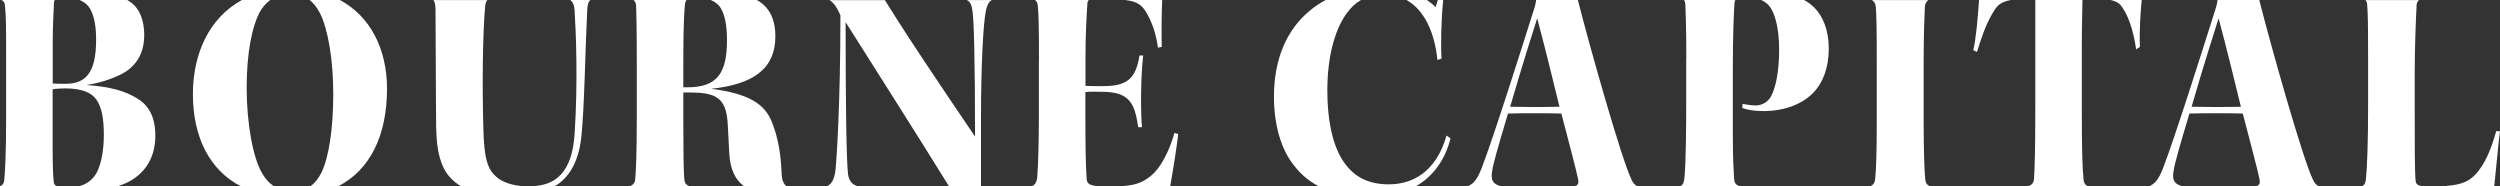
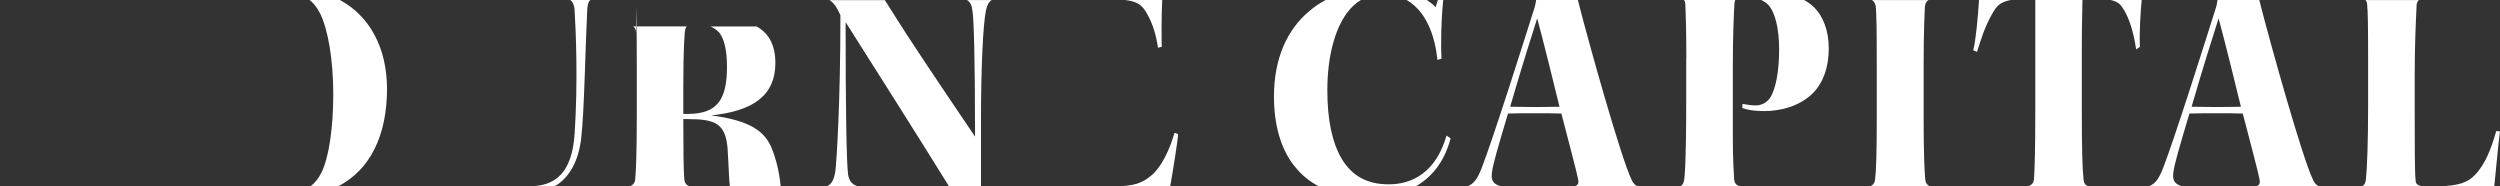
<svg xmlns="http://www.w3.org/2000/svg" id="Layer_2" viewBox="0 0 265.55 19.79">
  <rect x="0" y="0" width="265.55" height="19.79" fill="#333333" stroke="none" />
  <defs>
    <style>.cls-1{clip-path:url(#clippath);}.cls-2{fill:none;}.cls-2,.cls-3{stroke-width:0px;}.cls-3{fill:#fff;}</style>
    <clipPath id="clippath">
      <rect class="cls-2" width="265.55" height="19.79" />
    </clipPath>
  </defs>
  <g id="Layer_1-2">
    <g class="cls-1">
      <path class="cls-3" d="m157.34,17.96c-.43,1.07-.8,1.56-1.44,1.82h3.5c-.88-.26-1.06-.69-.9-1.62.1-.72.53-2.27,1.68-6.1.73-.03,1.81-.03,2.87-.03s2.11,0,2.8.03c.69,2.67,1.61,6.1,1.78,6.99.07.39.02.59-.33.73h6.61c-.25-.13-.46-.34-.61-.7-1.09-2.25-4.46-14.19-5.7-19.08h-4.43c-.04.32-.1.62-.26,1.09-.96,3.03-4.29,13.61-5.57,16.88m8.31-6.63c-.53,0-1.55.03-2.54.03-.92,0-2.01-.03-2.7-.03,1.38-4.75,2.24-7.38,2.87-9.39.73,2.7,1.68,6.56,2.37,9.39" />
      <path class="cls-3" d="m221.3,18.85c-.1-.86-.17-2.83-.17-7.12v-6.89c0-2.11.06-3.95.07-4.84h-5.01v11.6c0,4.55-.07,6.16-.13,7.32-.03.53-.24.75-.71.87h6.51c-.4-.11-.54-.36-.56-.93" />
      <path class="cls-3" d="m224.19,0c.72.16,1.03.43,1.26.82.46.63,1.12,2.08,1.45,4.42l.4-.26c-.07-1.65.07-3.74.19-4.98h-3.3Z" />
      <path class="cls-3" d="m229.72,17.96c-.43,1.07-.8,1.56-1.44,1.82h3.5c-.88-.26-1.06-.69-.9-1.62.1-.72.53-2.27,1.68-6.1.73-.03,1.81-.03,2.87-.03s2.11,0,2.8.03c.69,2.67,1.61,6.1,1.78,6.99.07.39.02.59-.33.73h6.61c-.25-.13-.46-.34-.61-.7-1.1-2.25-4.46-14.19-5.7-19.08h-4.43c-.04.32-.1.62-.26,1.09-.96,3.03-4.29,13.61-5.57,16.88m8.31-6.63c-.53,0-1.55.03-2.54.03-.92,0-2.01-.03-2.7-.03,1.38-4.75,2.24-7.38,2.87-9.39.73,2.7,1.68,6.56,2.37,9.39" />
      <path class="cls-3" d="m88.68.53c.26.4.4.66.59,1.09,0,9.3-.4,15.3-.53,16.51-.14.94-.39,1.42-.91,1.66h3.33c-.52-.12-.95-.45-1.08-1.26-.17-1.45-.26-7.02-.26-16.18,3.36,5.3,8.07,12.73,10.99,17.45h3.39v-7.16c0-5.54.23-10.15.53-11.54.13-.56.28-.9.61-1.09h-2.63c.39.21.52.58.6,1.25.13.92.26,4.91.26,13.25-4.65-6.86-7.35-10.94-8.31-12.49-.57-.91-.97-1.53-1.27-2.01h-5.9c.22.11.4.28.58.53" />
      <path class="cls-3" d="m152.69,6.36l.43-.13c-.09-1.38-.05-4.06.18-6.23h-.57l-.24.76c-.27-.28-.58-.53-.93-.76h-2.16c2.06,1.15,3.03,3.78,3.28,6.36" />
      <path class="cls-3" d="m262.91,18.56c-.82.88-1.86,1.16-3.81,1.23h5.84c.21-1.93.43-4.6.61-5.84l-.4-.03c-.56,2.01-1.22,3.56-2.24,4.65" />
-       <path class="cls-3" d="m67.57.66c.03.76.07,2.44.07,6.36v5.44c0,4.12-.1,5.87-.17,6.59-.03.36-.2.59-.57.73h6.32c-.38-.15-.5-.38-.54-.8-.07-.99-.1-2.74-.1-6.33v-2.83h.49c2.9,0,4.02.46,4.22,3.2.07.96.1,2.14.17,3.26.1,1.71.64,2.82,1.57,3.5h4.5c-.31-.26-.48-.68-.51-1.36-.07-1.86-.31-3.67-1.04-5.48-.73-1.81-2.29-2.98-6.44-3.51,4.35-.46,6.82-2.03,6.82-5.59,0-1.28-.33-2.5-1.25-3.33-.22-.2-.46-.37-.74-.53h-4.91c.5.21.88.51,1.1.89.43.69.66,1.85.66,3.39,0,3.43-.99,5.01-4.15,5.01h-.49v-2.9c0-4.06.13-5.41.17-5.87.02-.25.1-.41.2-.53h-5.7c.21.14.3.35.32.66" />
+       <path class="cls-3" d="m67.57.66c.03.76.07,2.44.07,6.36v5.44c0,4.12-.1,5.87-.17,6.59-.03.36-.2.59-.57.73h6.32c-.38-.15-.5-.38-.54-.8-.07-.99-.1-2.74-.1-6.33h.49c2.9,0,4.02.46,4.22,3.2.07.96.1,2.14.17,3.26.1,1.71.64,2.82,1.57,3.5h4.5c-.31-.26-.48-.68-.51-1.36-.07-1.86-.31-3.67-1.04-5.48-.73-1.81-2.29-2.98-6.44-3.51,4.35-.46,6.82-2.03,6.82-5.59,0-1.28-.33-2.5-1.25-3.33-.22-.2-.46-.37-.74-.53h-4.91c.5.21.88.51,1.1.89.43.69.66,1.85.66,3.39,0,3.43-.99,5.01-4.15,5.01h-.49v-2.9c0-4.06.13-5.41.17-5.87.02-.25.1-.41.2-.53h-5.7c.21.14.3.35.32.66" />
      <path class="cls-3" d="m210,5.5c.4-1.22.79-2.64,1.68-4.15.41-.71.77-1.14,1.92-1.35h-3.39c-.1,1.72-.34,4.29-.61,5.34l.4.17Z" />
      <path class="cls-3" d="m256.68.63c.02-.3.1-.49.26-.62h-5.68c.11.11.18.27.18.49.07.76.1,1.95.1,5.47v5.47c0,3.53-.1,6.4-.23,7.58-.05.44-.15.65-.45.77h6.58c-.62-.05-.82-.24-.85-.57-.1-.92-.1-3.82-.1-7.61v-3.63c0-3.23.13-5.93.2-7.35" />
      <path class="cls-3" d="m199.25.76c.07.82.1,2.21.1,6v6c0,3.46-.07,5.47-.17,6.23-.03.4-.18.64-.53.8h6.36c-.35-.15-.49-.4-.52-.83-.07-.86-.16-2.64-.16-6.2v-6.03c0-3.43.1-5.24.13-6.03.04-.32.15-.54.38-.69h-6c.25.16.38.39.42.76" />
-       <path class="cls-3" d="m110.35,6.39v5.7c0,2.97-.07,5.37-.17,6.69-.05.58-.25.86-.59,1h7.11c-1.05-.07-1.26-.33-1.28-.83-.1-1.22-.13-4.02-.13-6.53v-2.64c.43-.07,1.29-.03,1.75-.03,2.97,0,3.49,1.25,3.86,3.76h.4c-.16-1.71-.13-5.44.13-7.62h-.39c-.4,2.37-1.19,3.26-3.89,3.26-.46,0-1.42,0-1.85-.03v-3.13c0-2.31.13-4.52.2-5.57,0-.21.05-.34.18-.43h-5.75c.17.12.27.3.3.56.1.96.13,2.47.13,5.83" />
      <path class="cls-3" d="m179.11,6.16v4.38c0,3-.03,6.4-.17,8.14-.04.61-.14.93-.44,1.1h6.3c-.45-.14-.59-.37-.61-.9-.03-.66-.13-1.81-.13-4.45v-7.28c0-3.33.1-5.6.17-6.76.01-.17.04-.3.1-.4h-5.47c.11.11.14.27.16.53.03.86.1,2.47.1,5.64" />
      <path class="cls-3" d="m187.92.63c.63.73,1.06,2.44,1.06,4.61,0,2.34-.36,4.12-.89,5.04-.3.53-.92.92-1.58.92-.49,0-1.02-.1-1.42-.16l-.03.43c.53.2,1.25.33,2.34.33,1.62,0,3.79-.46,5.27-2.01.92-.99,1.58-2.51,1.58-4.65,0-1.98-.66-3.46-1.52-4.32-.32-.32-.68-.59-1.11-.82h-4.55c.34.15.63.36.85.62" />
      <path class="cls-3" d="m135.32,10.25c0,2.83.66,5.64,2.31,7.55.67.83,1.5,1.49,2.45,1.99h10.31c1.81-1.04,3.08-2.74,3.69-5.09l-.43-.3c-1.12,3.92-3.66,5.18-6.13,5.18-2.28,0-3.86-.86-4.98-2.67-1.05-1.75-1.55-4.22-1.55-7.32,0-3.56.79-6.46,2.08-8.21.45-.61.94-1.06,1.49-1.38h-3.75c-.62.33-1.19.71-1.7,1.15-2.44,2.01-3.79,5.14-3.79,9.1" />
      <path class="cls-3" d="m119.5,0c1.36.16,1.84.56,2.35,1.48.63,1.12.96,2.28,1.15,3.59l.4-.1c-.03-1.08-.03-3.46.05-4.98h-3.95Z" />
      <path class="cls-3" d="m124.75,14.11c-.43,1.58-1.35,3.69-2.57,4.62-.95.77-1.81,1-3.45,1.06h5.57c.29-1.62.82-4.95.84-5.55l-.4-.13Z" />
-       <path class="cls-3" d="m.45,19.15c-.03.32-.16.51-.45.64h6.04c-.21-.1-.3-.24-.32-.41-.13-.99-.13-2.54-.13-5.21v-4.68c.3-.07.86-.1,1.32-.1,1.71,0,2.74.4,3.3,1.15.59.82.82,2.01.82,3.79s-.33,3.33-.86,4.19c-.41.61-.95,1.05-1.78,1.26h4.14c.69-.23,1.31-.52,1.83-.9,1.35-.99,2.14-2.47,2.14-4.48s-.72-3.23-1.94-3.95c-1.25-.79-2.93-1.25-5.37-1.42,1.45-.23,2.51-.59,3.43-1.02,1.45-.66,2.7-1.91,2.7-4.29,0-1.42-.4-2.74-1.45-3.49-.12-.08-.23-.16-.35-.23h-5.07c.53.22.92.55,1.17,1.02.4.79.59,1.78.59,3.2,0,3.59-1.15,4.68-3.26,4.68-.49,0-1.06,0-1.35-.03v-4.42c0-1.81.1-3.13.13-4.12,0-.14.03-.24.09-.33H.16c.24.13.34.29.36.53.13,1.22.13,2.31.13,5.5v6.82c0,3.13-.1,5.34-.2,6.3" />
      <path class="cls-3" d="m61.04,1.25c.13,1.98.36,7.38,0,12.92-.27,4.25-2.08,5.45-4.4,5.61h2.25c.1-.06.21-.11.31-.17,1.35-.92,2.27-2.57,2.54-4.98.33-2.9.43-9.56.63-13.45.02-.6.09-.97.35-1.19h-2.17c.29.19.46.55.5,1.25" />
-       <path class="cls-3" d="m46.34,13.68c.03,2.41.49,4.06,1.42,5.11.34.39.75.72,1.21,1h6.72c-1.14-.06-2.35-.42-2.96-1-.92-.79-1.32-1.88-1.39-5.24-.13-4.45-.07-10.05.2-12.95.04-.28.1-.46.23-.59h-5.73c.14.18.2.47.22.92.03,2.93.03,9.56.07,12.76" />
-       <path class="cls-3" d="m20.49,9.99c0,4.51,1.73,8.07,5.1,9.8h3.51c-.47-.31-.88-.74-1.22-1.33-.99-1.58-1.68-5.34-1.68-9.13s.59-6.49,1.35-7.98c.32-.59.72-1.02,1.15-1.35h-3c-3.43,1.86-5.21,5.64-5.21,9.99" />
      <path class="cls-3" d="m33.98,1.38c.86,1.71,1.42,4.98,1.42,8.6s-.46,6.72-1.25,8.34c-.33.67-.73,1.14-1.17,1.46h2.96c3.34-1.73,5.17-5.34,5.17-10.36C41.1,5.15,39.31,1.72,36.1,0h-3.21c.41.32.77.77,1.08,1.38" />
    </g>
  </g>
</svg>